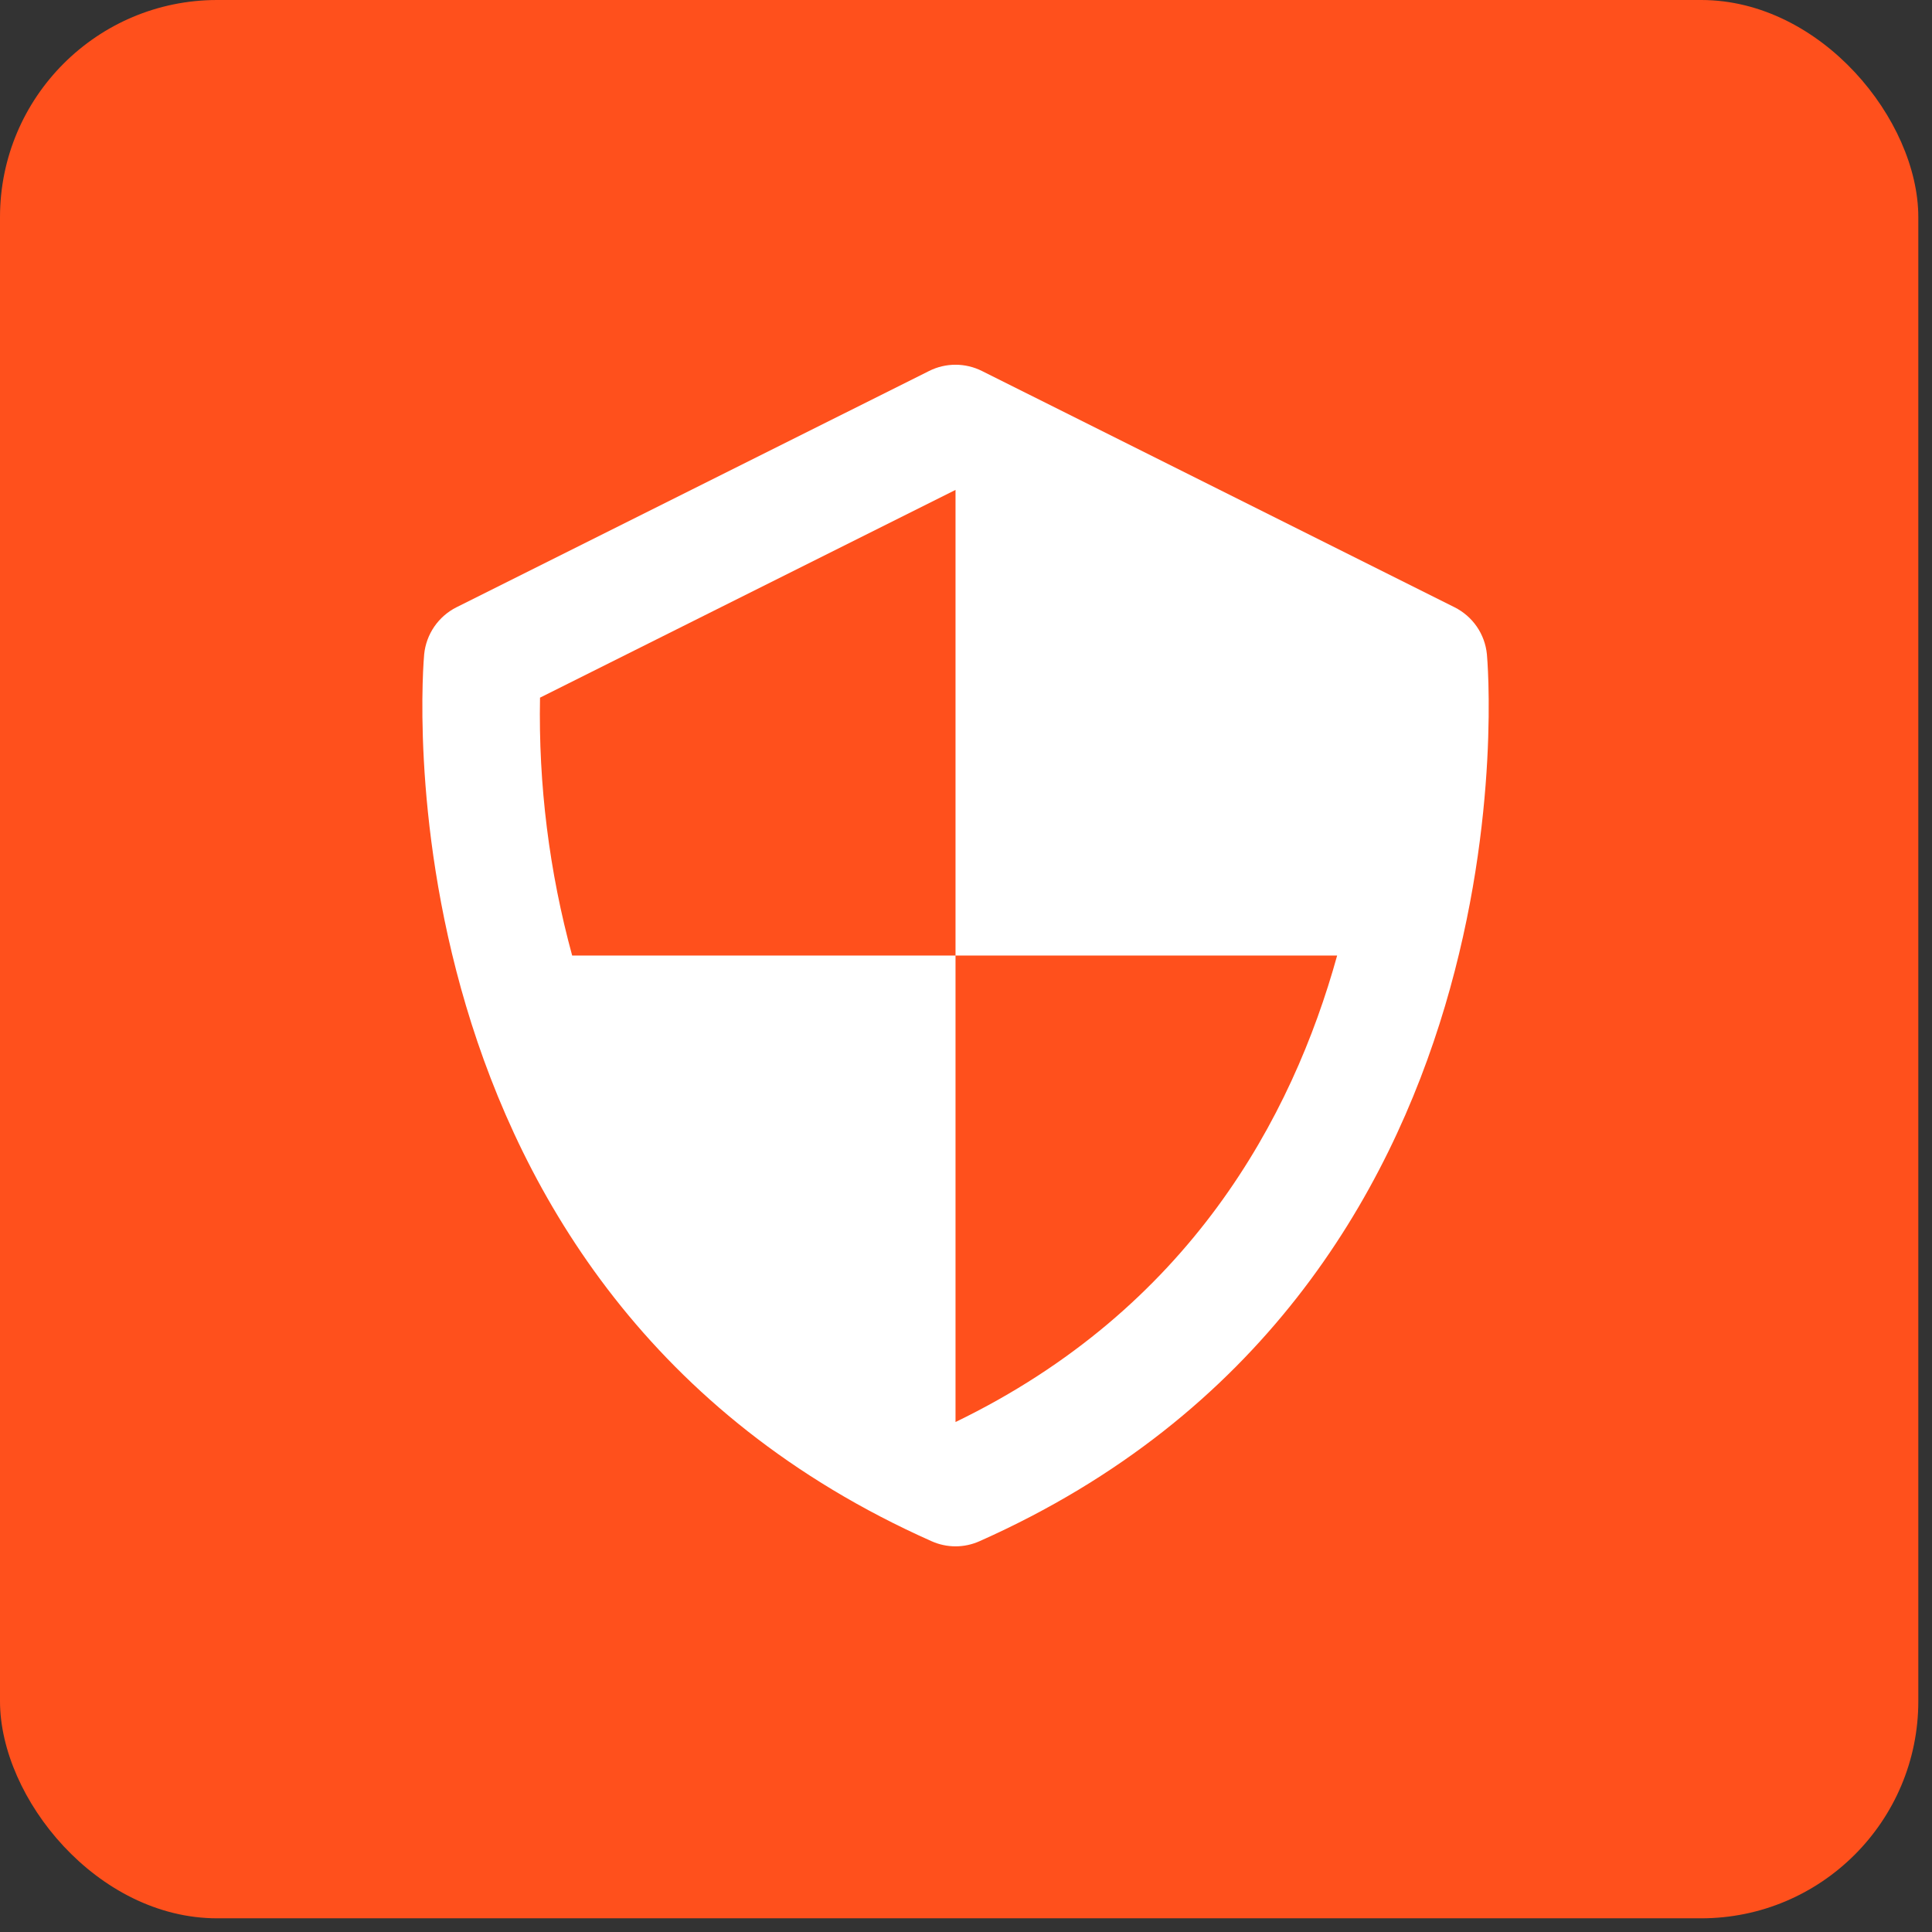
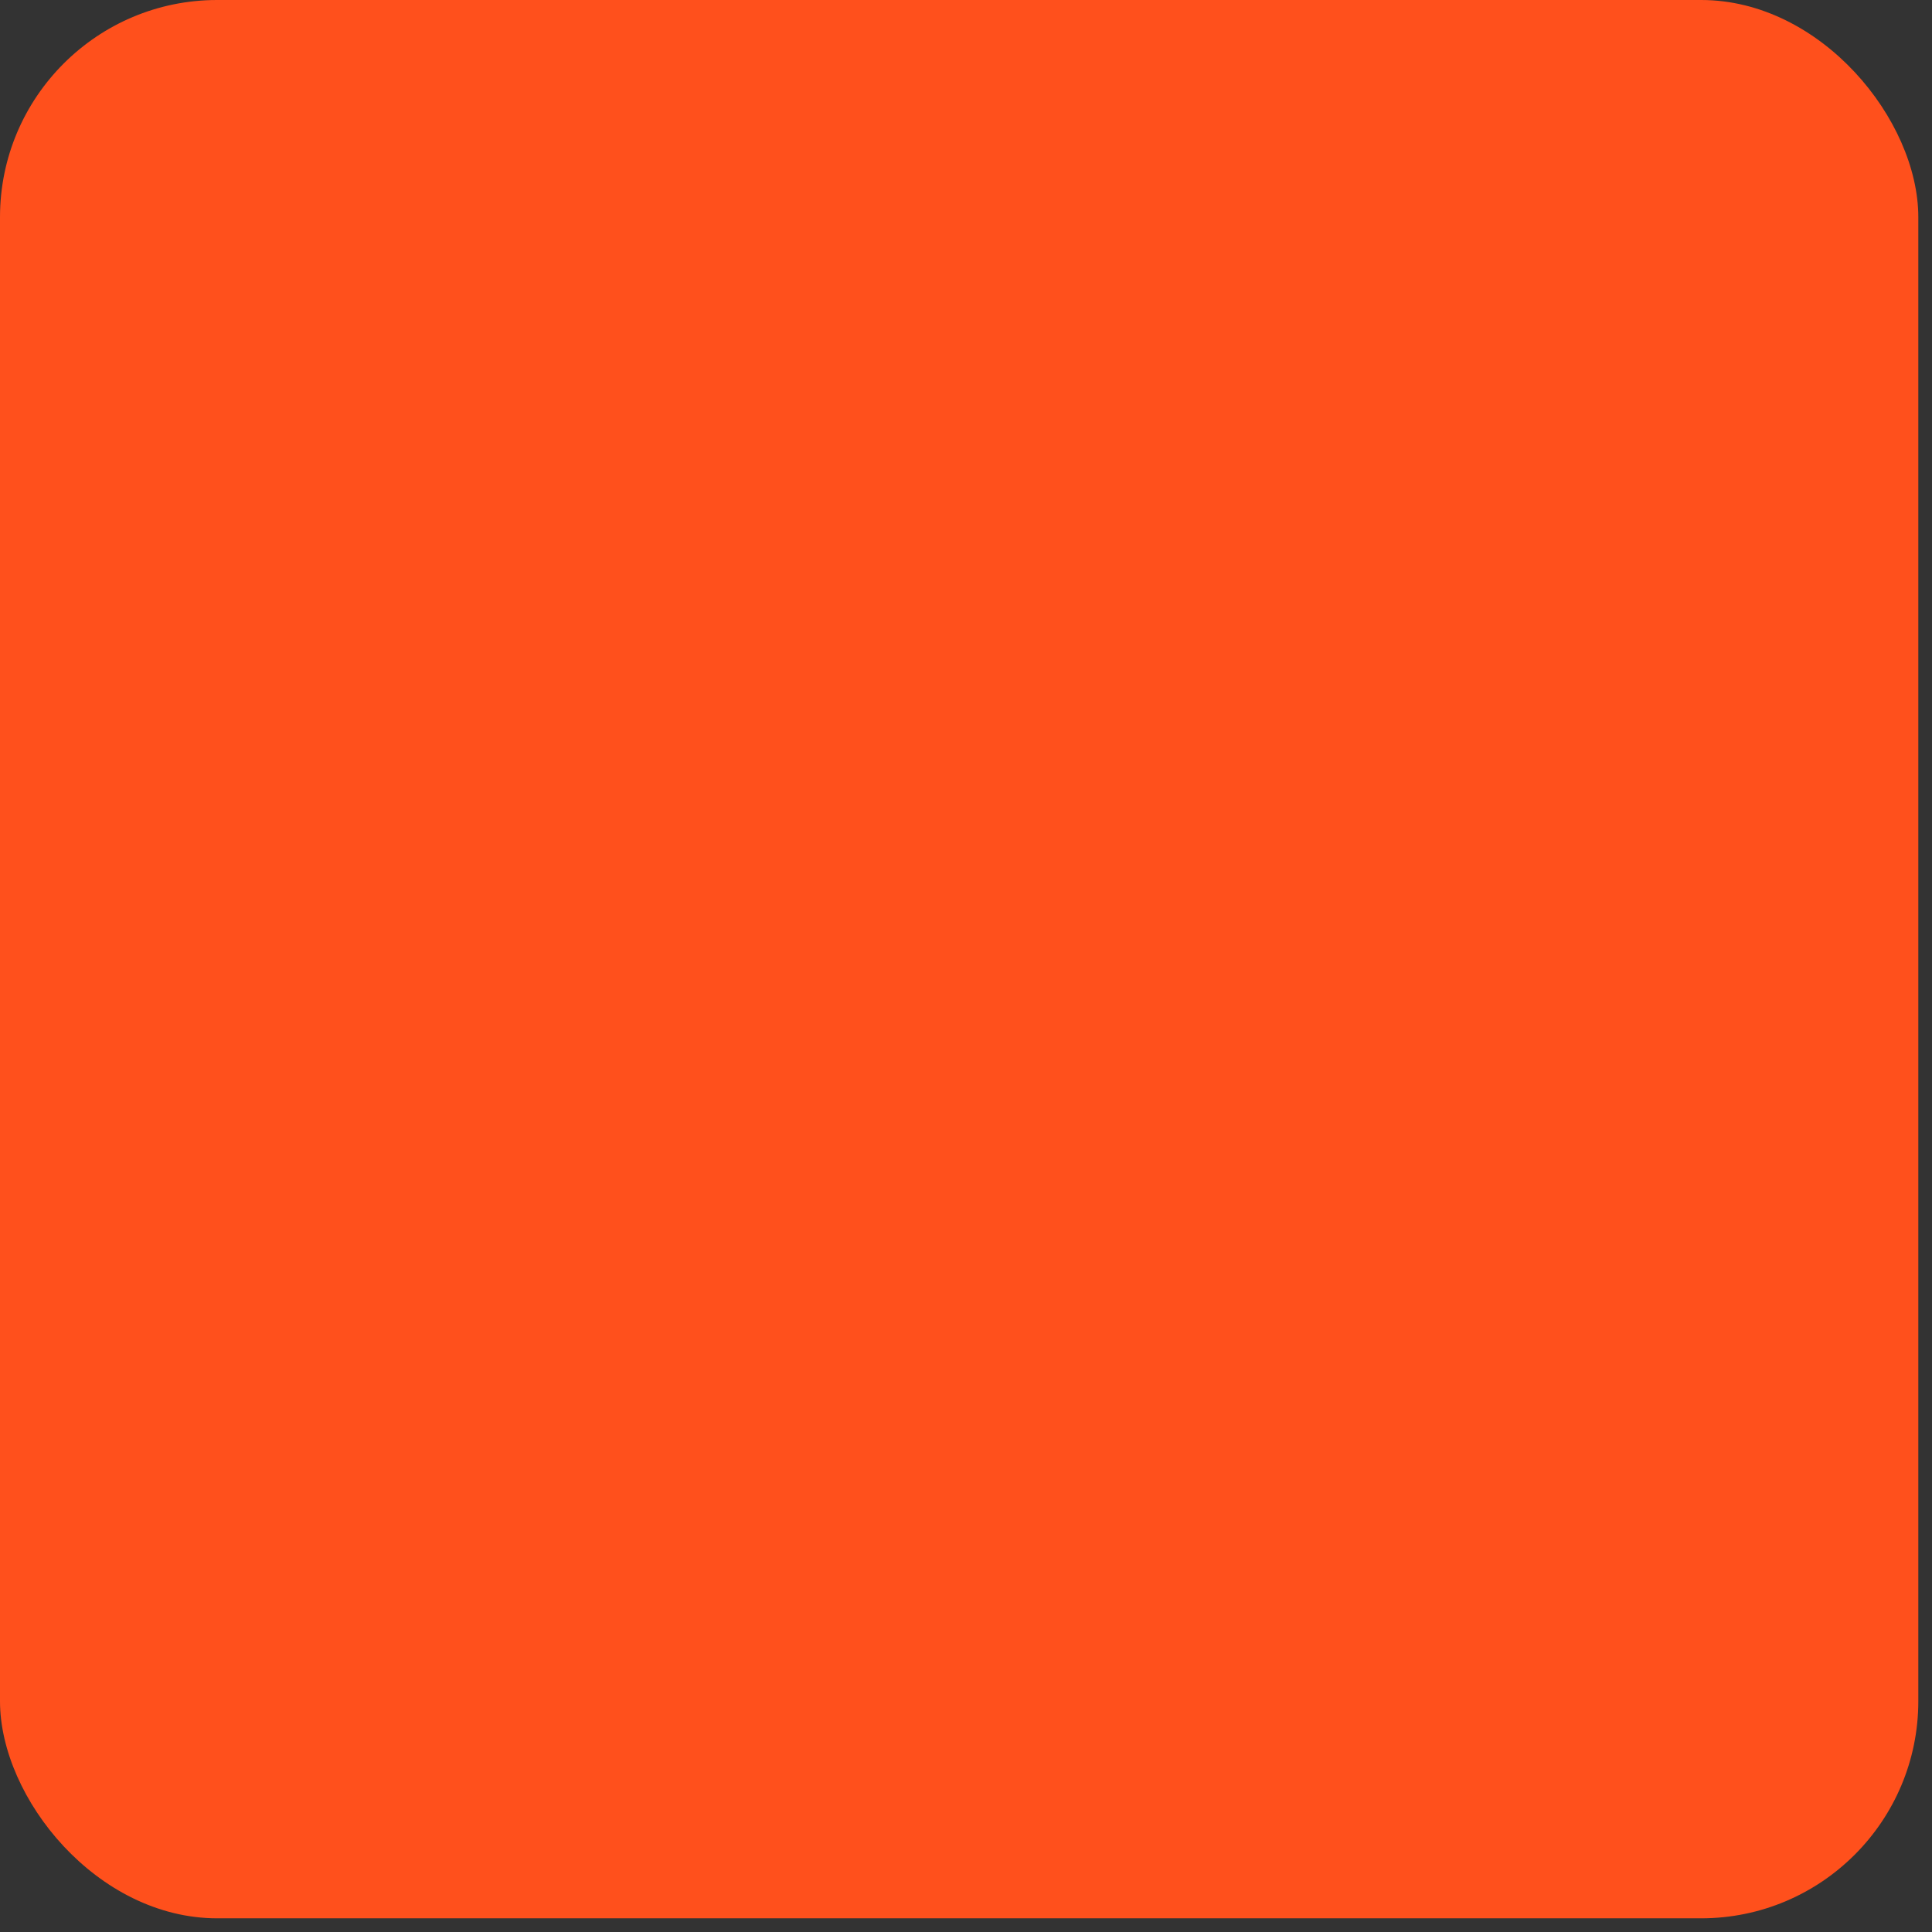
<svg xmlns="http://www.w3.org/2000/svg" width="47" height="47" viewBox="0 0 47 47" fill="none">
  <rect x="0" y="0" width="47" height="47" fill="#333333" stroke="none" />
  <rect width="46.667" height="46.667" rx="5.283" fill="#FF501C" />
-   <path d="M36.172 15.916C36.148 15.674 36.064 15.443 35.926 15.243C35.788 15.043 35.602 14.882 35.385 14.773L23.888 9.025C23.688 8.925 23.468 8.873 23.245 8.873C23.021 8.873 22.801 8.925 22.602 9.025L11.105 14.773C10.888 14.882 10.703 15.044 10.565 15.244C10.428 15.444 10.343 15.675 10.319 15.916C10.303 16.07 8.938 31.389 22.662 37.493C22.845 37.575 23.044 37.618 23.245 37.618C23.447 37.618 23.646 37.575 23.829 37.493C37.553 31.389 36.188 16.071 36.172 15.916ZM23.245 34.594V23.245H13.919C13.361 21.202 13.097 19.09 13.137 16.972L23.245 11.918V23.245H32.529C31.438 27.183 28.939 31.838 23.245 34.594Z" fill="white" />
</svg>